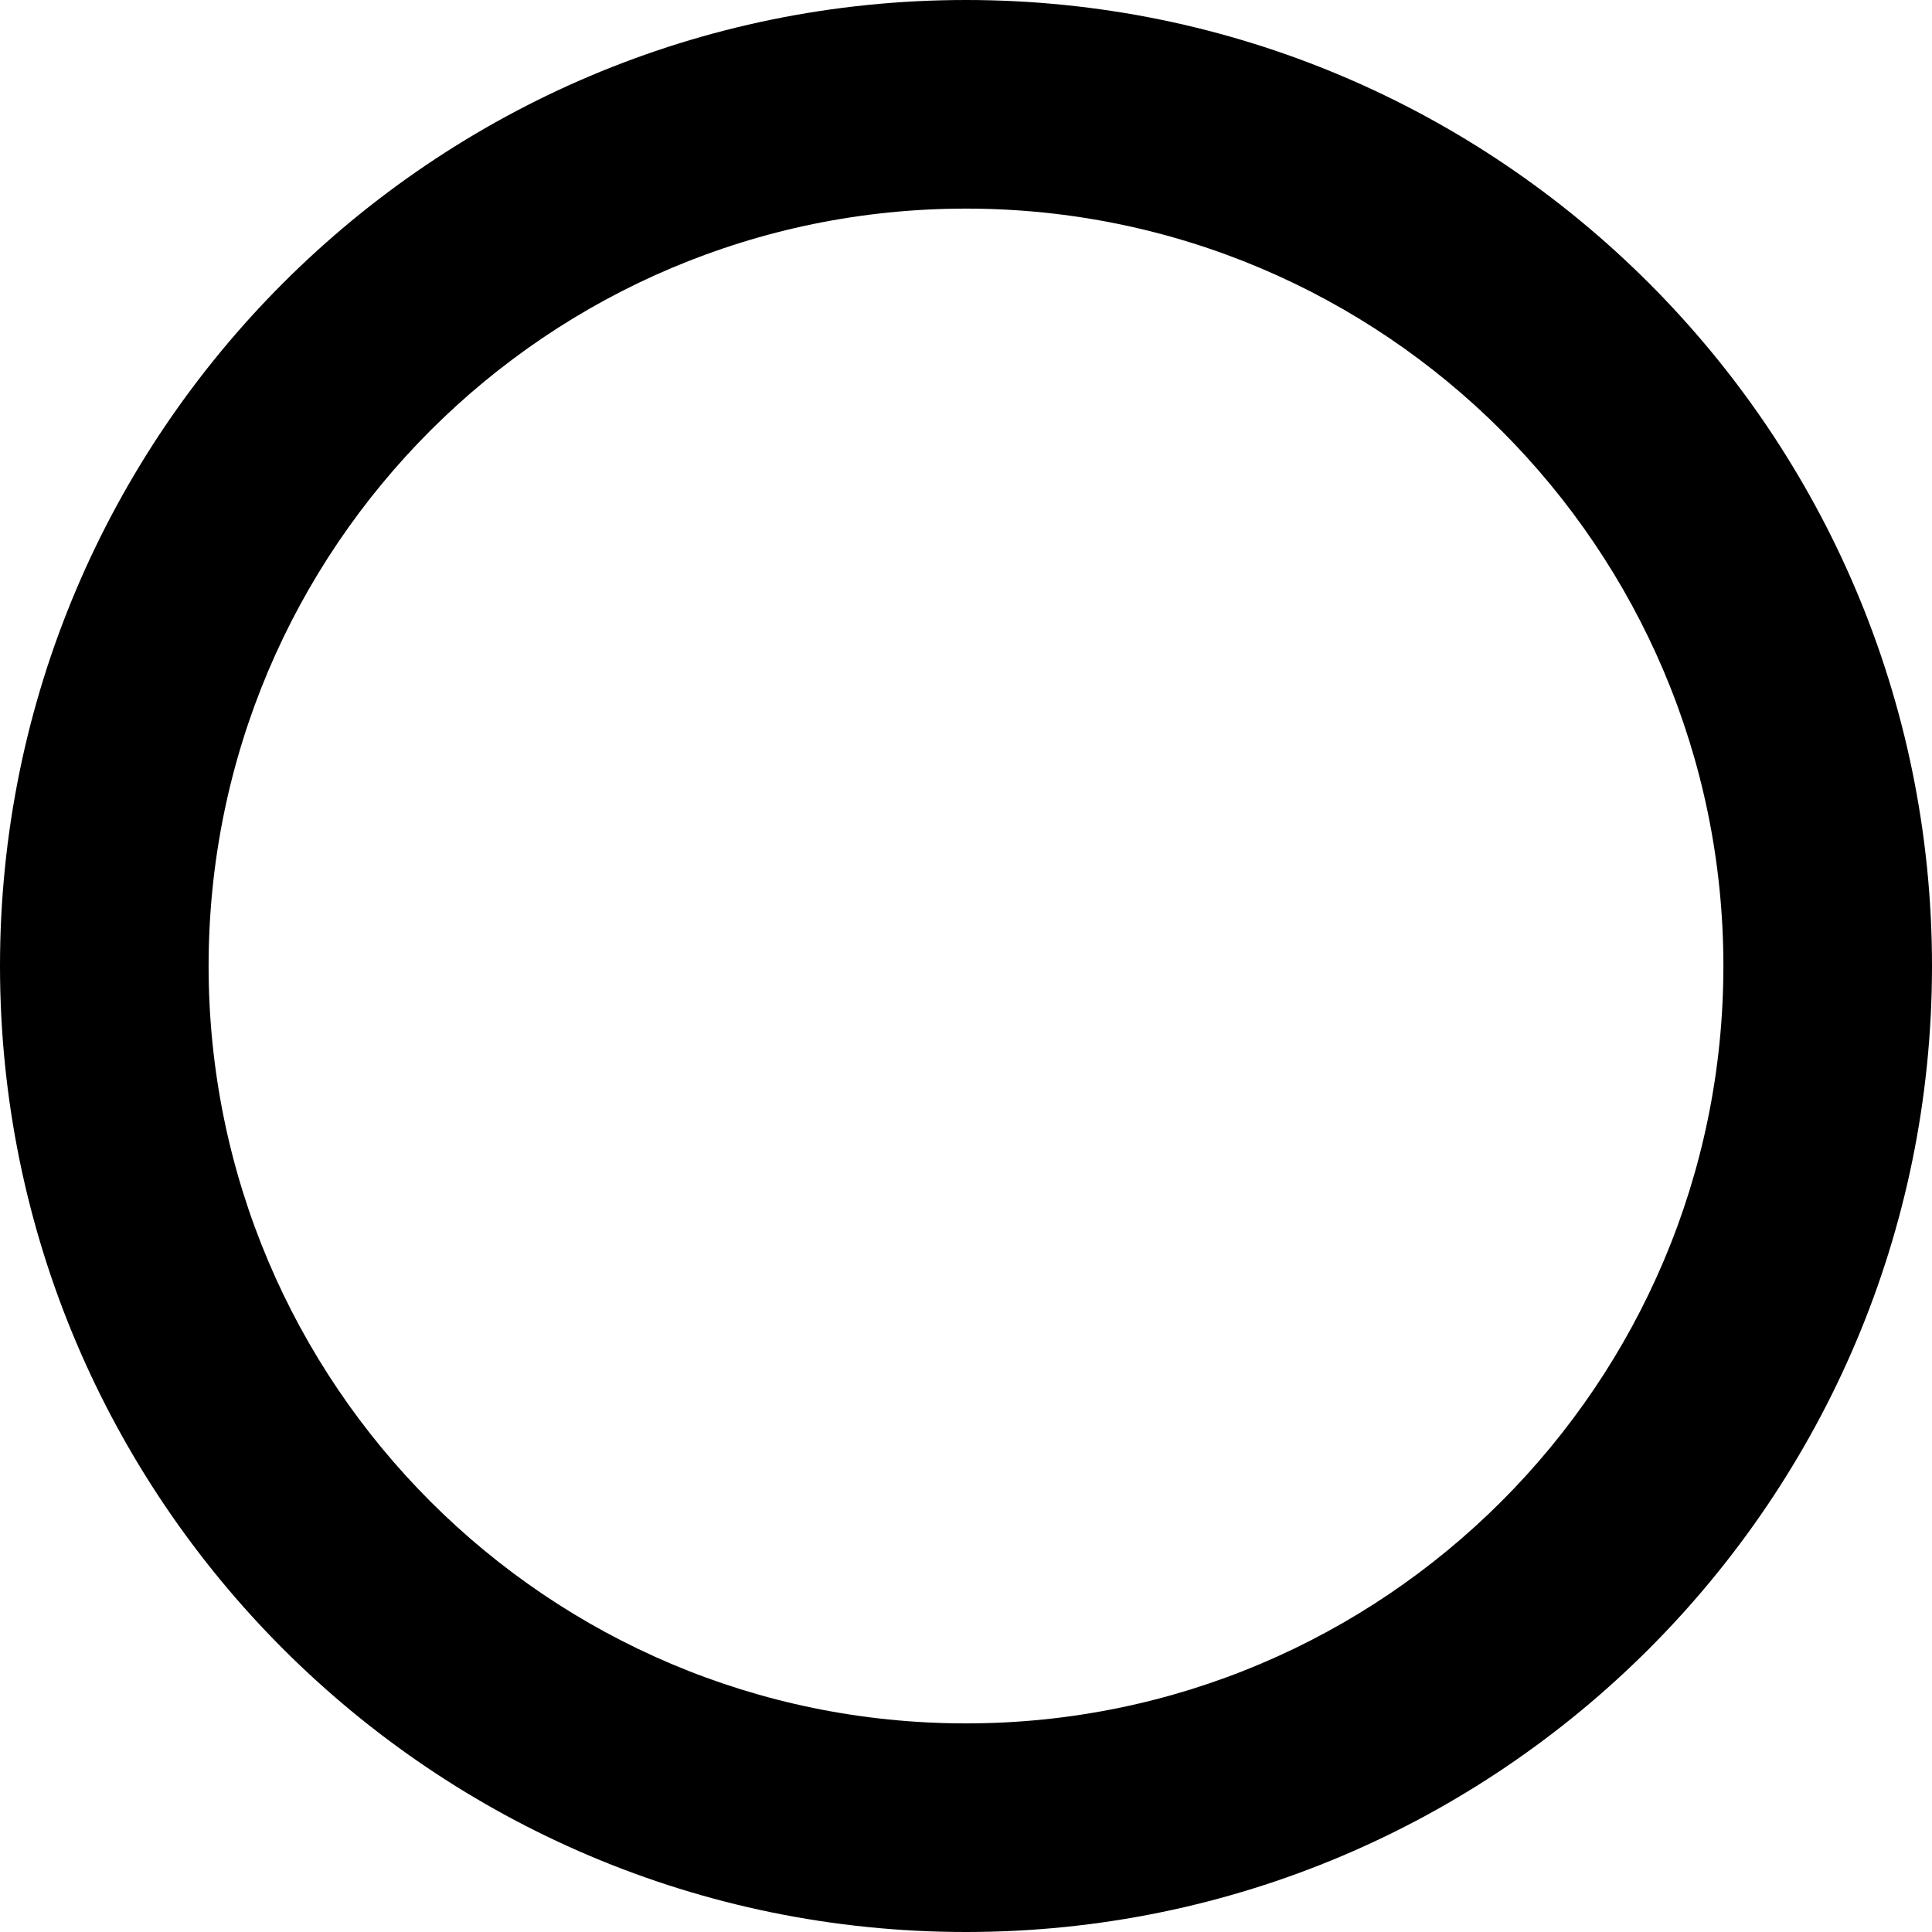
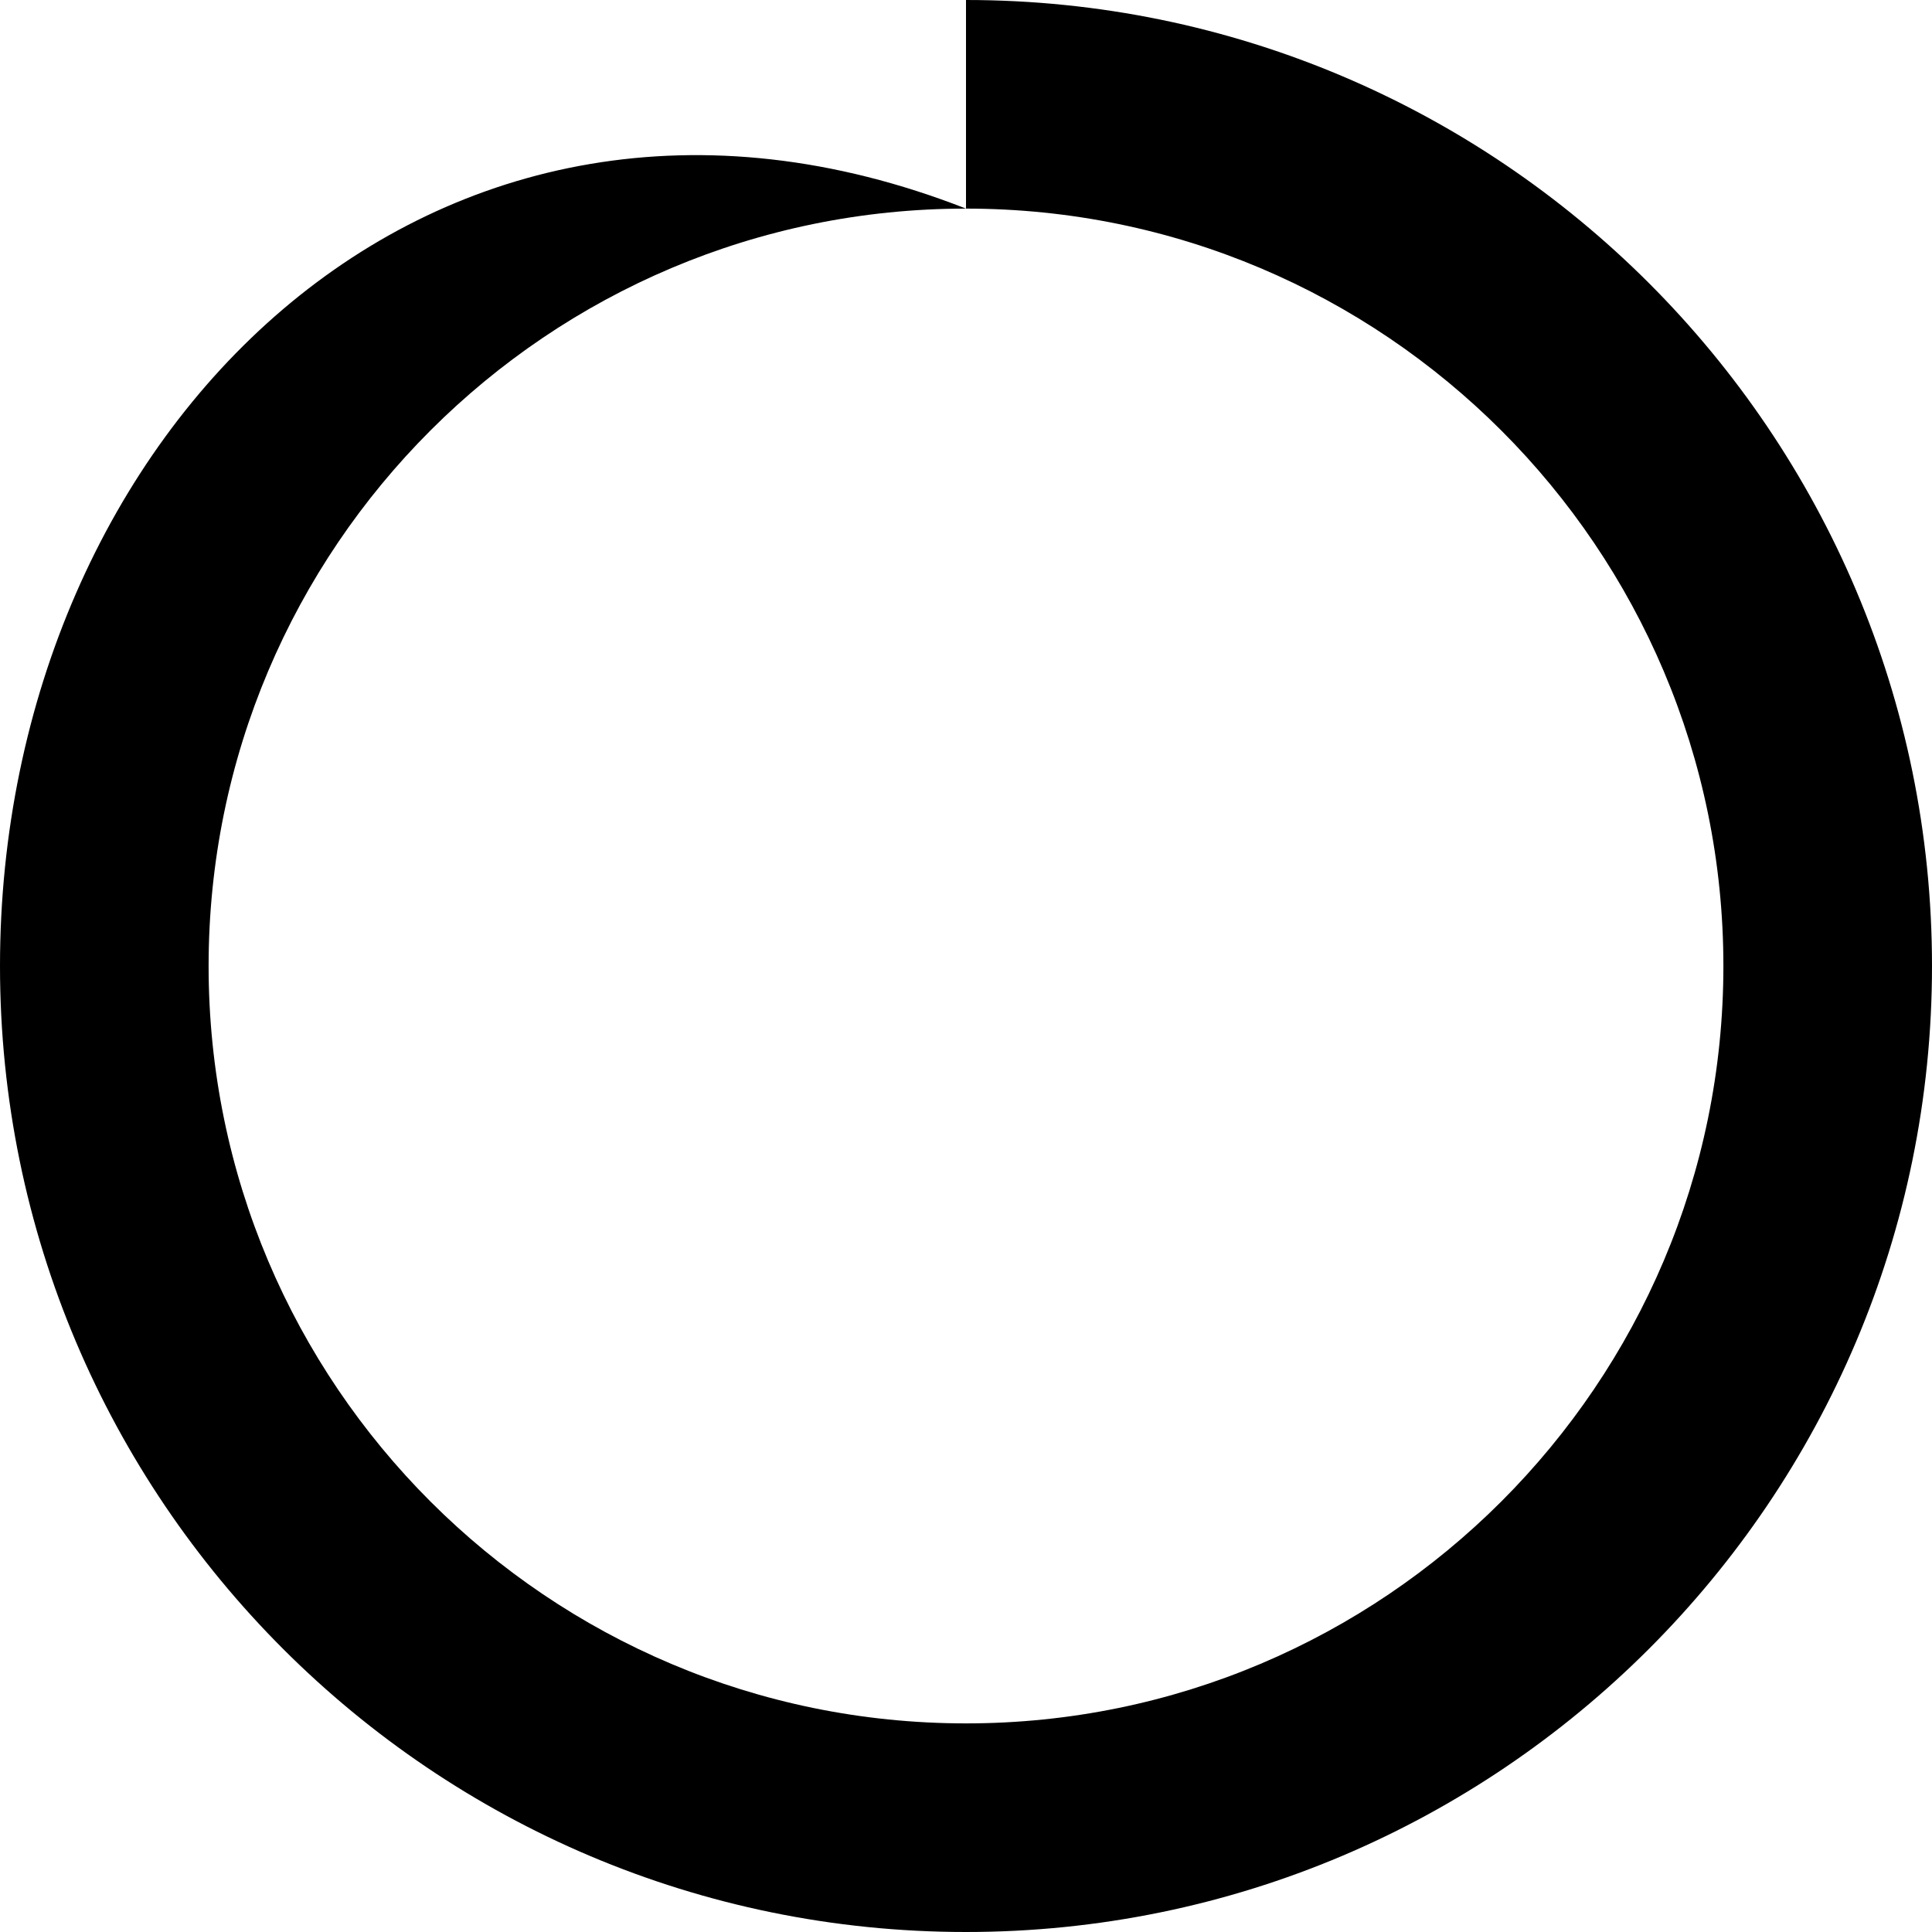
<svg xmlns="http://www.w3.org/2000/svg" viewBox="0 0 28.34 28.34">
-   <path d="M14.17 3.06c6.13 0 11.11 4.98 11.11 11.11S20.3 25.28 14.17 25.28 3.06 20.31 3.06 14.17 8.04 3.06 14.17 3.06m0-3.06C6.35 0 0 6.35 0 14.17s6.35 14.17 14.17 14.17 14.17-6.35 14.17-14.17S21.99 0 14.17 0" />
+   <path d="M14.17 3.06c6.13 0 11.11 4.98 11.11 11.11S20.3 25.28 14.17 25.28 3.06 20.31 3.06 14.17 8.04 3.06 14.17 3.06C6.35 0 0 6.35 0 14.17s6.35 14.17 14.17 14.17 14.17-6.35 14.17-14.17S21.99 0 14.17 0" />
</svg>